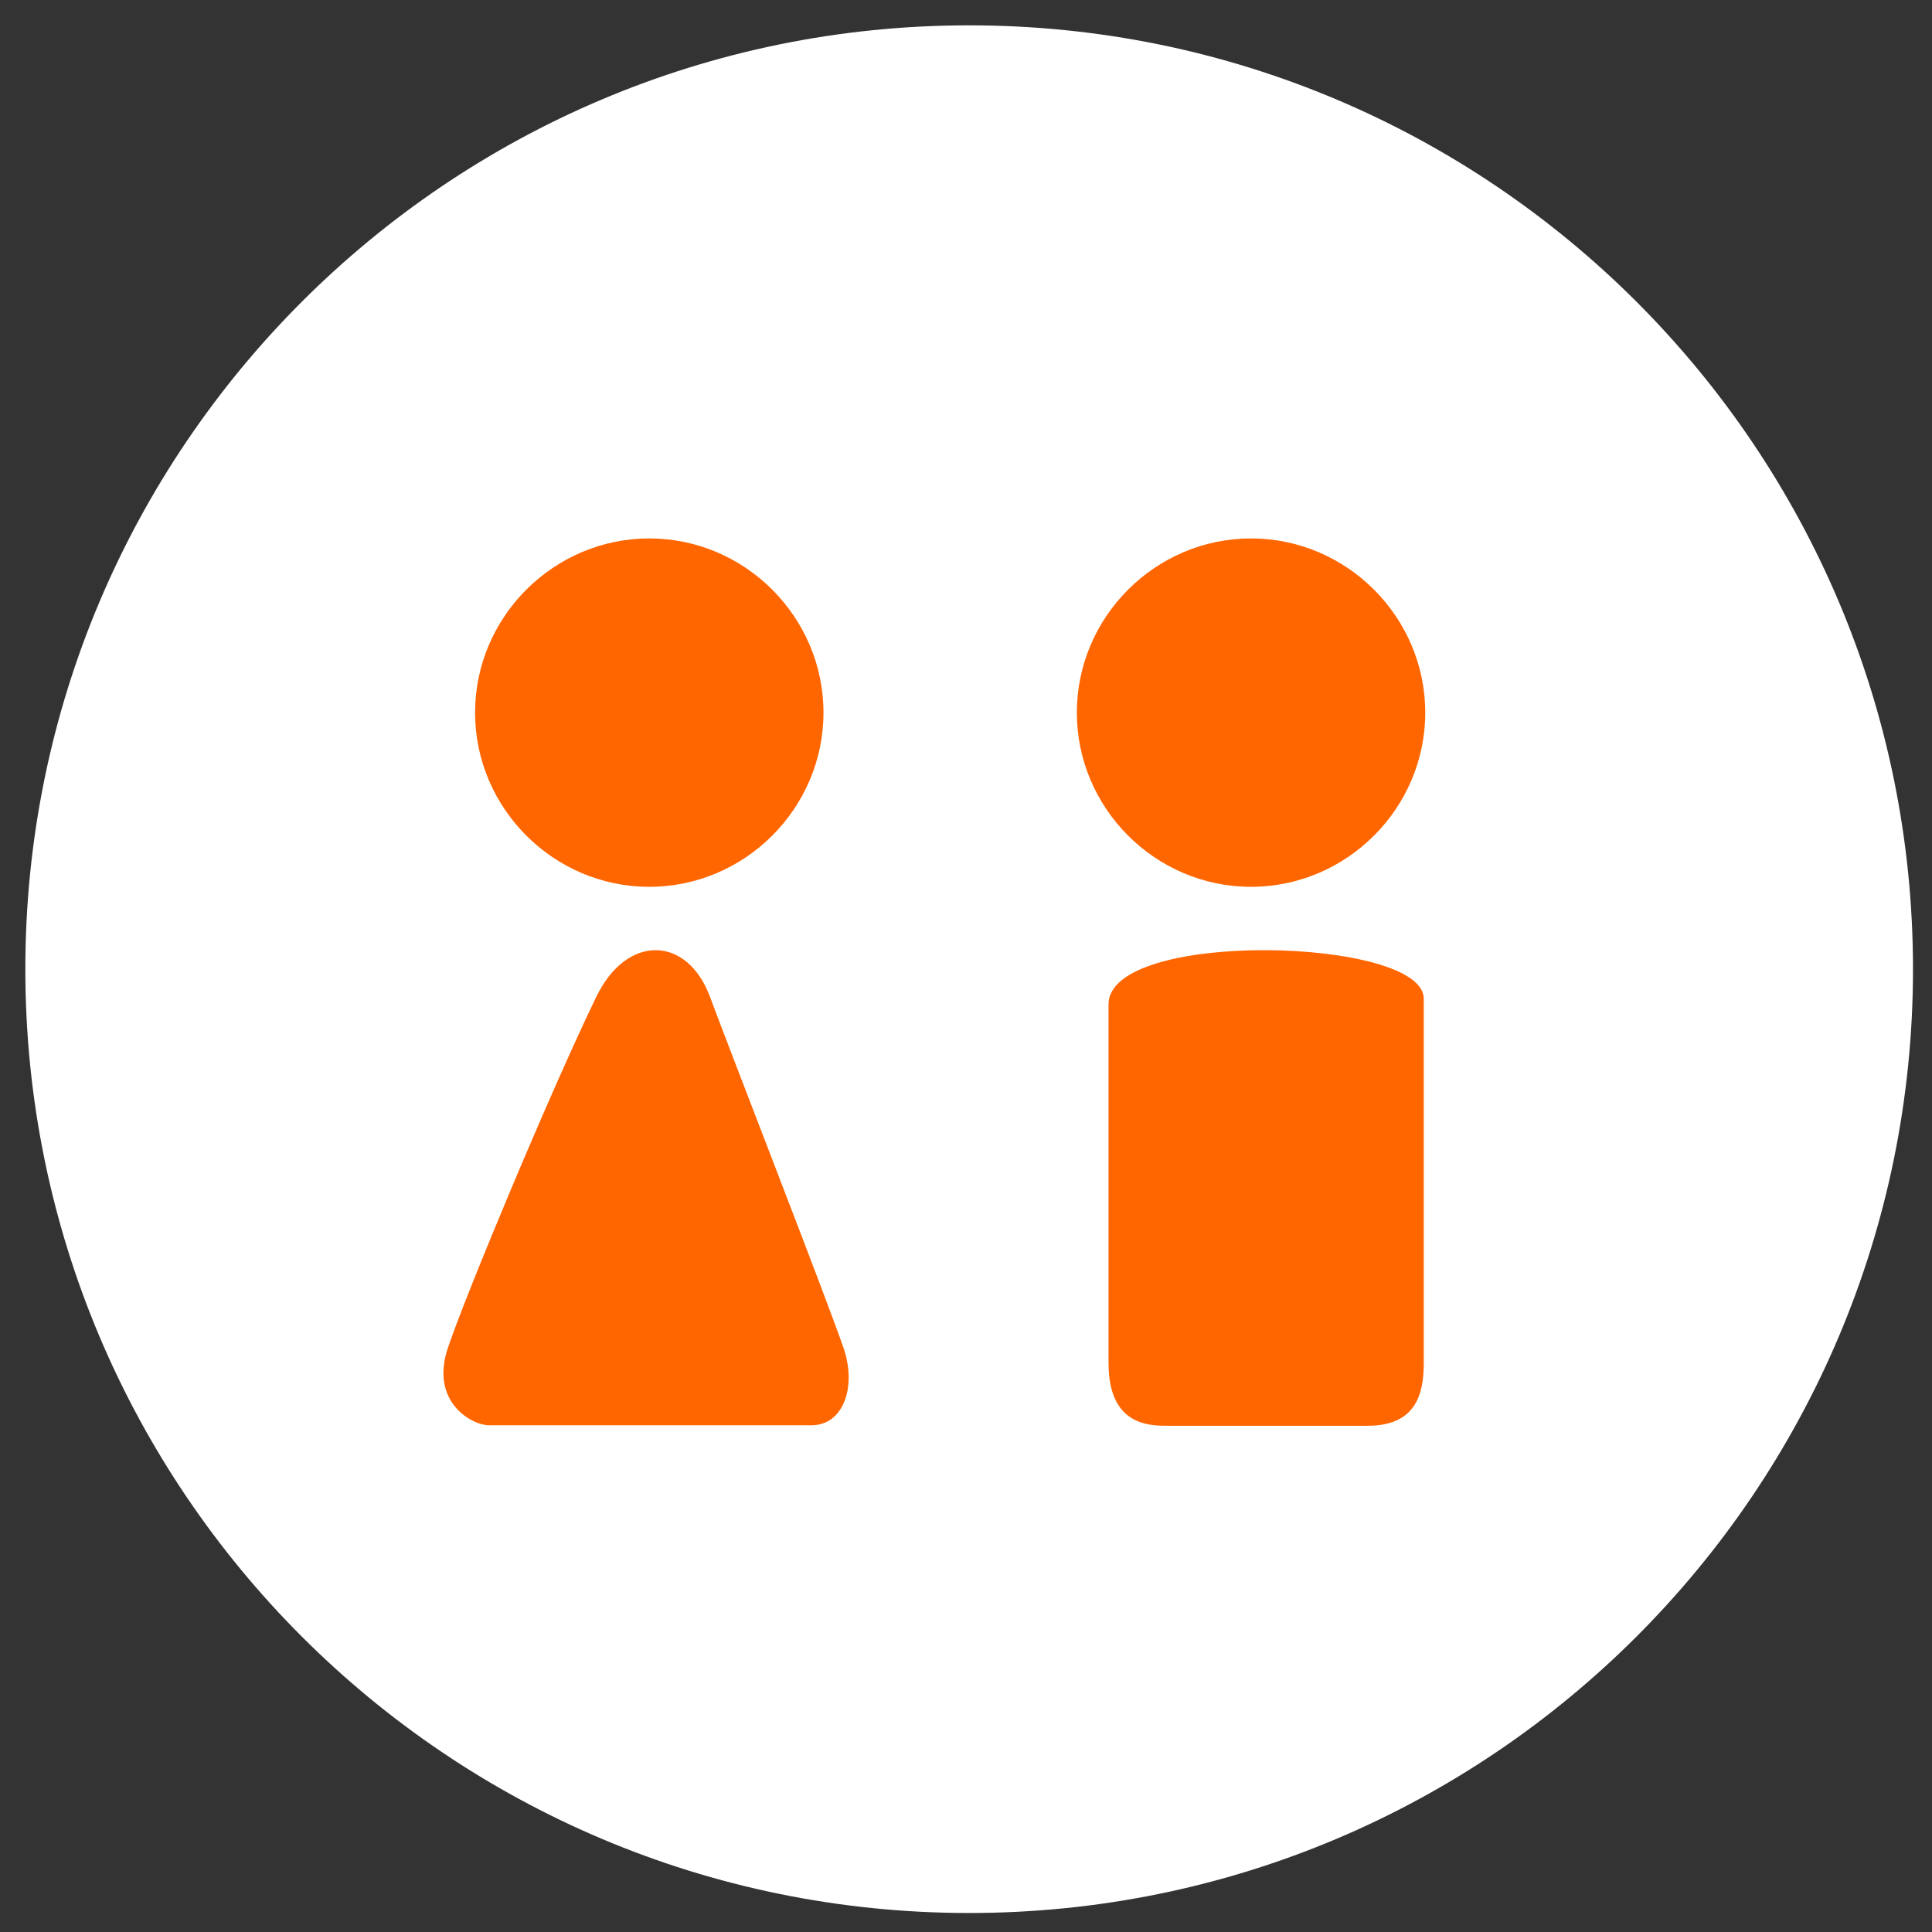
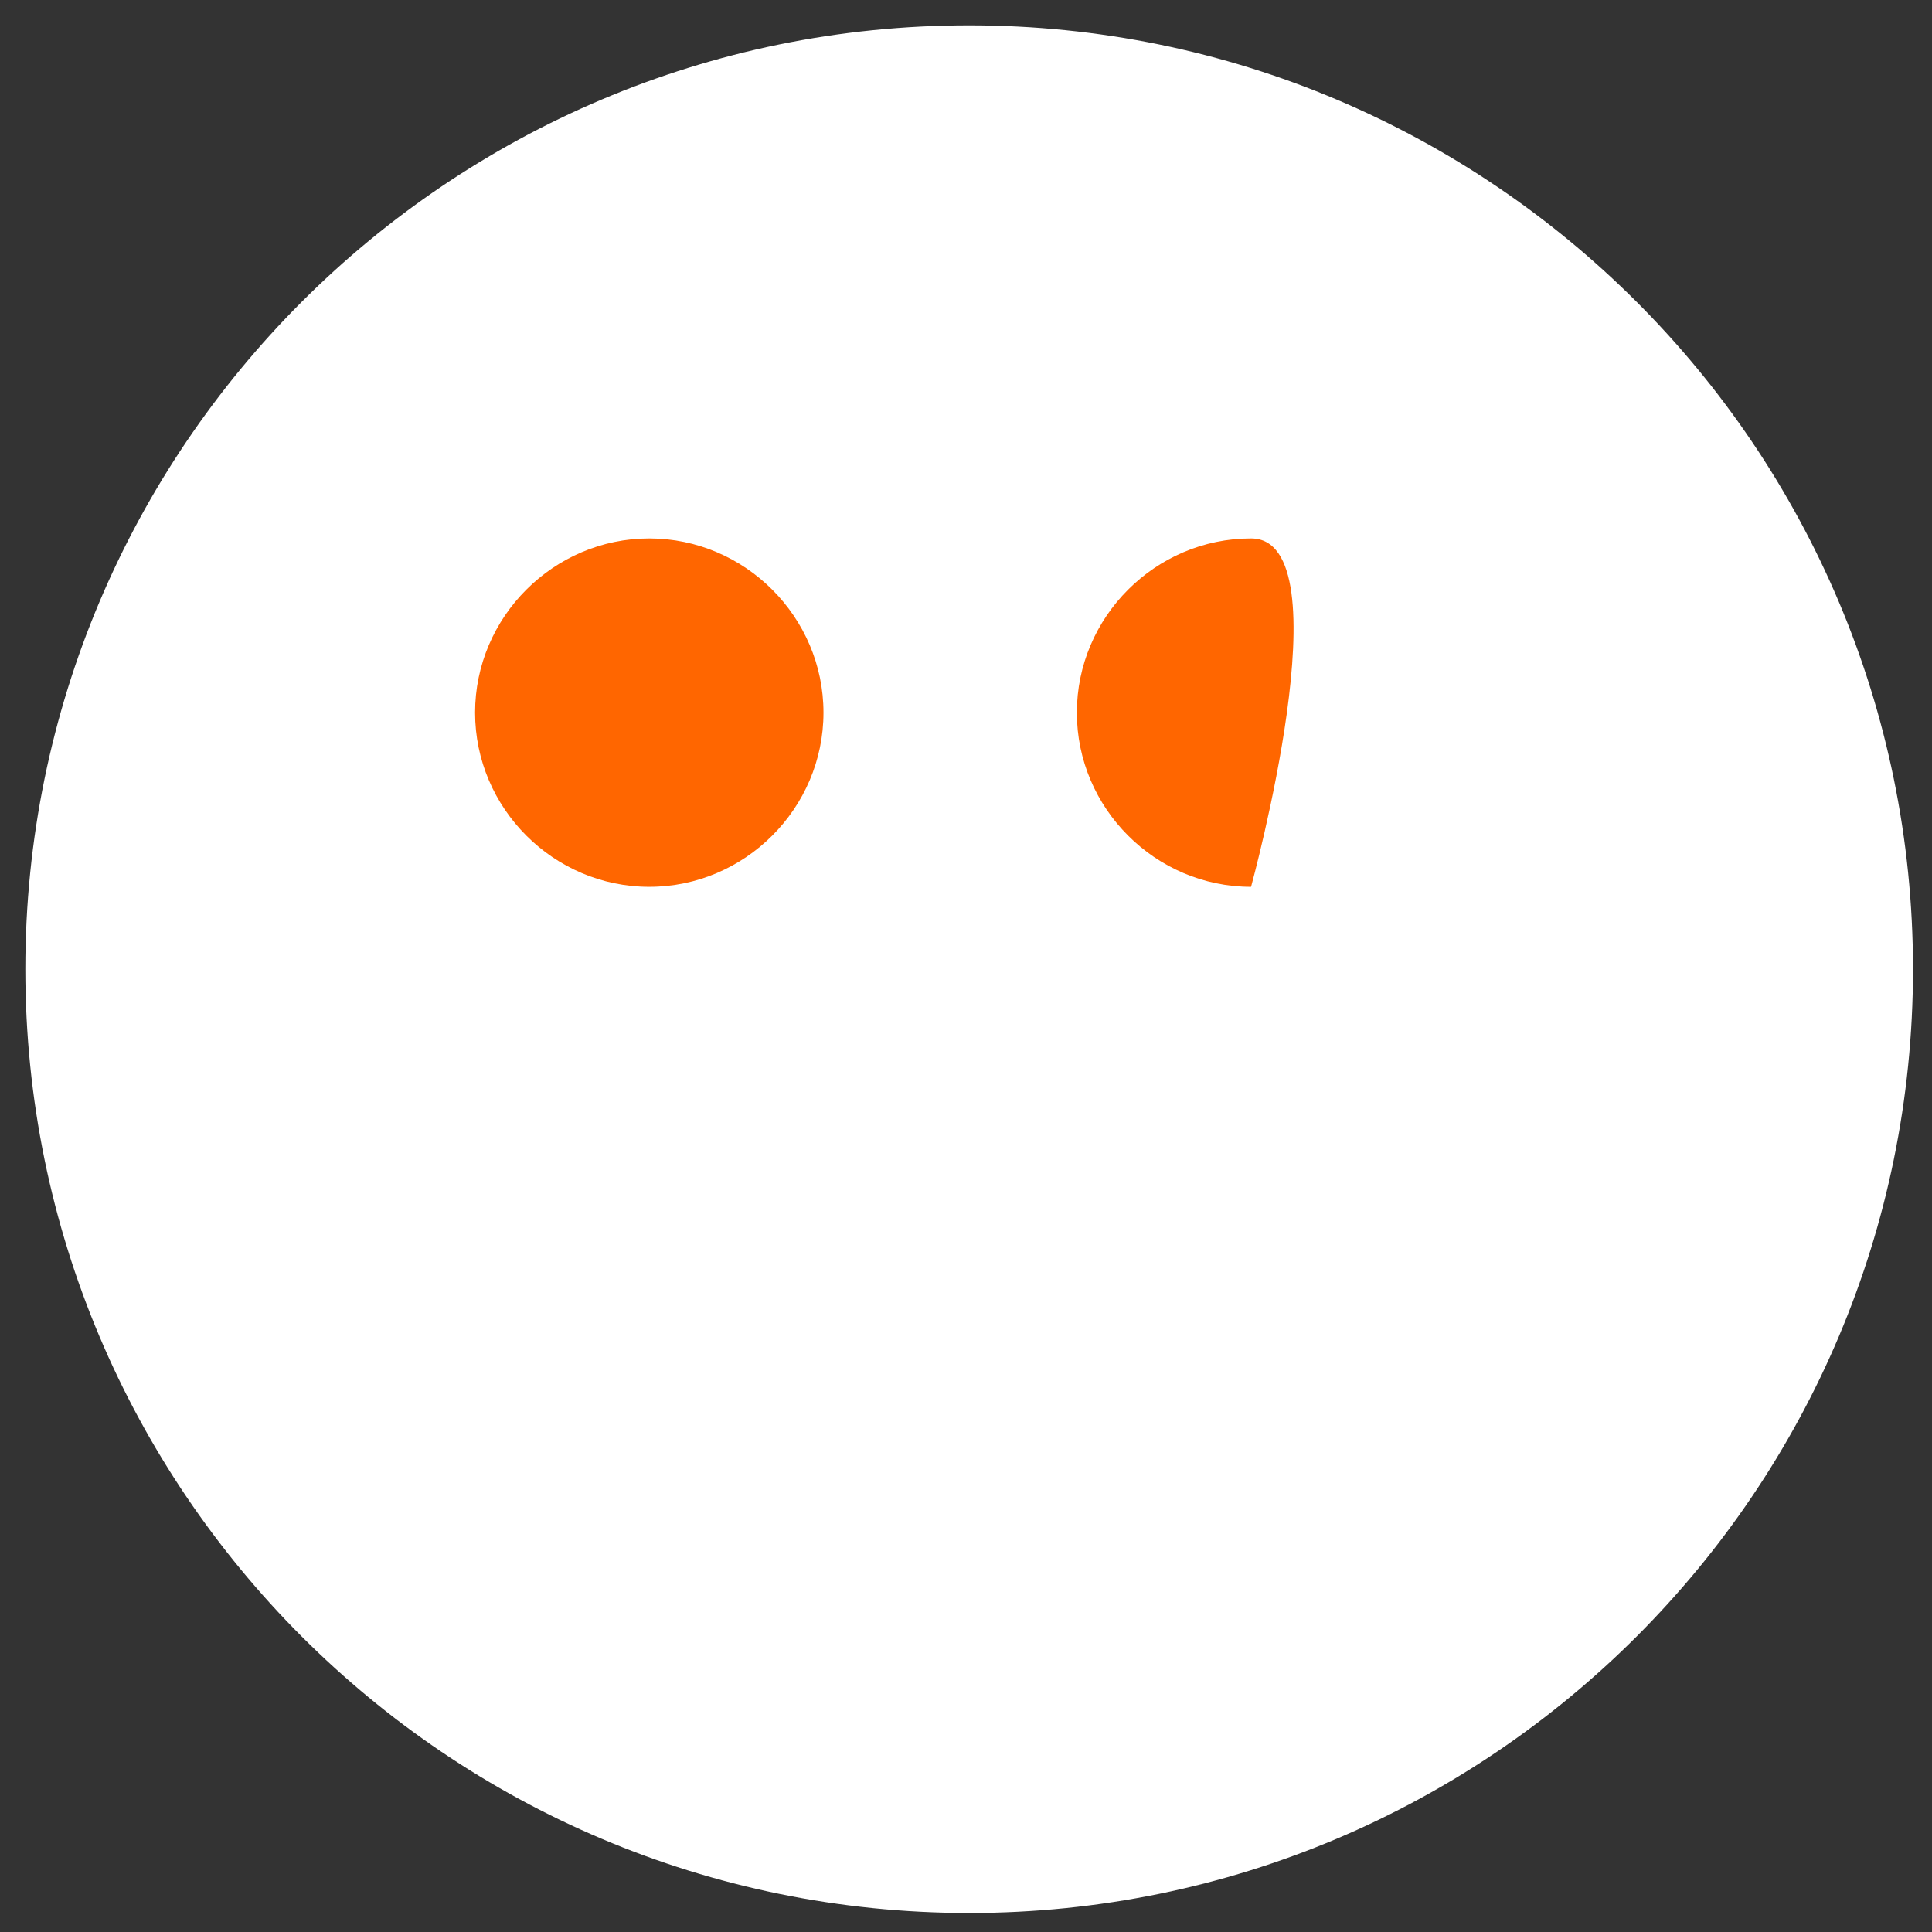
<svg xmlns="http://www.w3.org/2000/svg" viewBox="0 0 61 61" height="61" width="61">
  <rect x="0" y="0" width="61" height="61" fill="#333333" stroke="none" />
  <title>gender-equality-orange</title>
  <defs>
-     <path d="M19 24c0-5.523-4.253-10-9.5-10" id="a" />
    <path d="M19 24c0-5.523-4.253-10-9.5-10" id="b" />
    <path d="M9.5 4C4.253 4 0 8.477 0 14" id="c" />
    <path d="M38 24c0-5.523-4.253-10-9.5-10S19 18.477 19 24" id="d" />
  </defs>
  <g fill-rule="evenodd" fill="none">
    <path fill="#FFF" d="M30.6 60.4c16.458 0 29.8-13.342 29.8-29.8S47.058.8 30.6.8.8 14.142.8 30.6s13.342 29.8 29.8 29.8z" />
-     <path fill="#F60" d="M14.137 42.57c.563-1.687 3.256-8.139 4.688-11.093.968-2 2.875-1.938 3.593 0 .658 1.773 3.719 9.625 4.219 11.093.417 1.225-.012 2.43-1.012 2.43H15.437c-.547 0-1.862-.742-1.3-2.43zM35 43.046V31.71c0-2.383 9.953-2.117 9.953-.18v11.516c0 .969-.25 1.97-1.766 1.97H36.86c-.547 0-1.859.007-1.859-1.97z" />
    <g transform="translate(11 17)" />
    <g transform="translate(11 17)" />
    <g transform="translate(11 17)" />
    <g transform="translate(11 17)" />
-     <path fill="#F60" d="M20.5 28c3.02 0 5.5-2.48 5.5-5.5S23.52 17 20.5 17 15 19.48 15 22.5s2.48 5.5 5.5 5.5zM39.5 28c3.02 0 5.5-2.48 5.5-5.5S42.52 17 39.5 17 34 19.48 34 22.5s2.48 5.5 5.5 5.5z" />
+     <path fill="#F60" d="M20.5 28c3.02 0 5.5-2.48 5.5-5.5S23.52 17 20.5 17 15 19.48 15 22.5s2.48 5.5 5.5 5.5zM39.5 28S42.52 17 39.5 17 34 19.48 34 22.5s2.48 5.5 5.5 5.5z" />
  </g>
</svg>